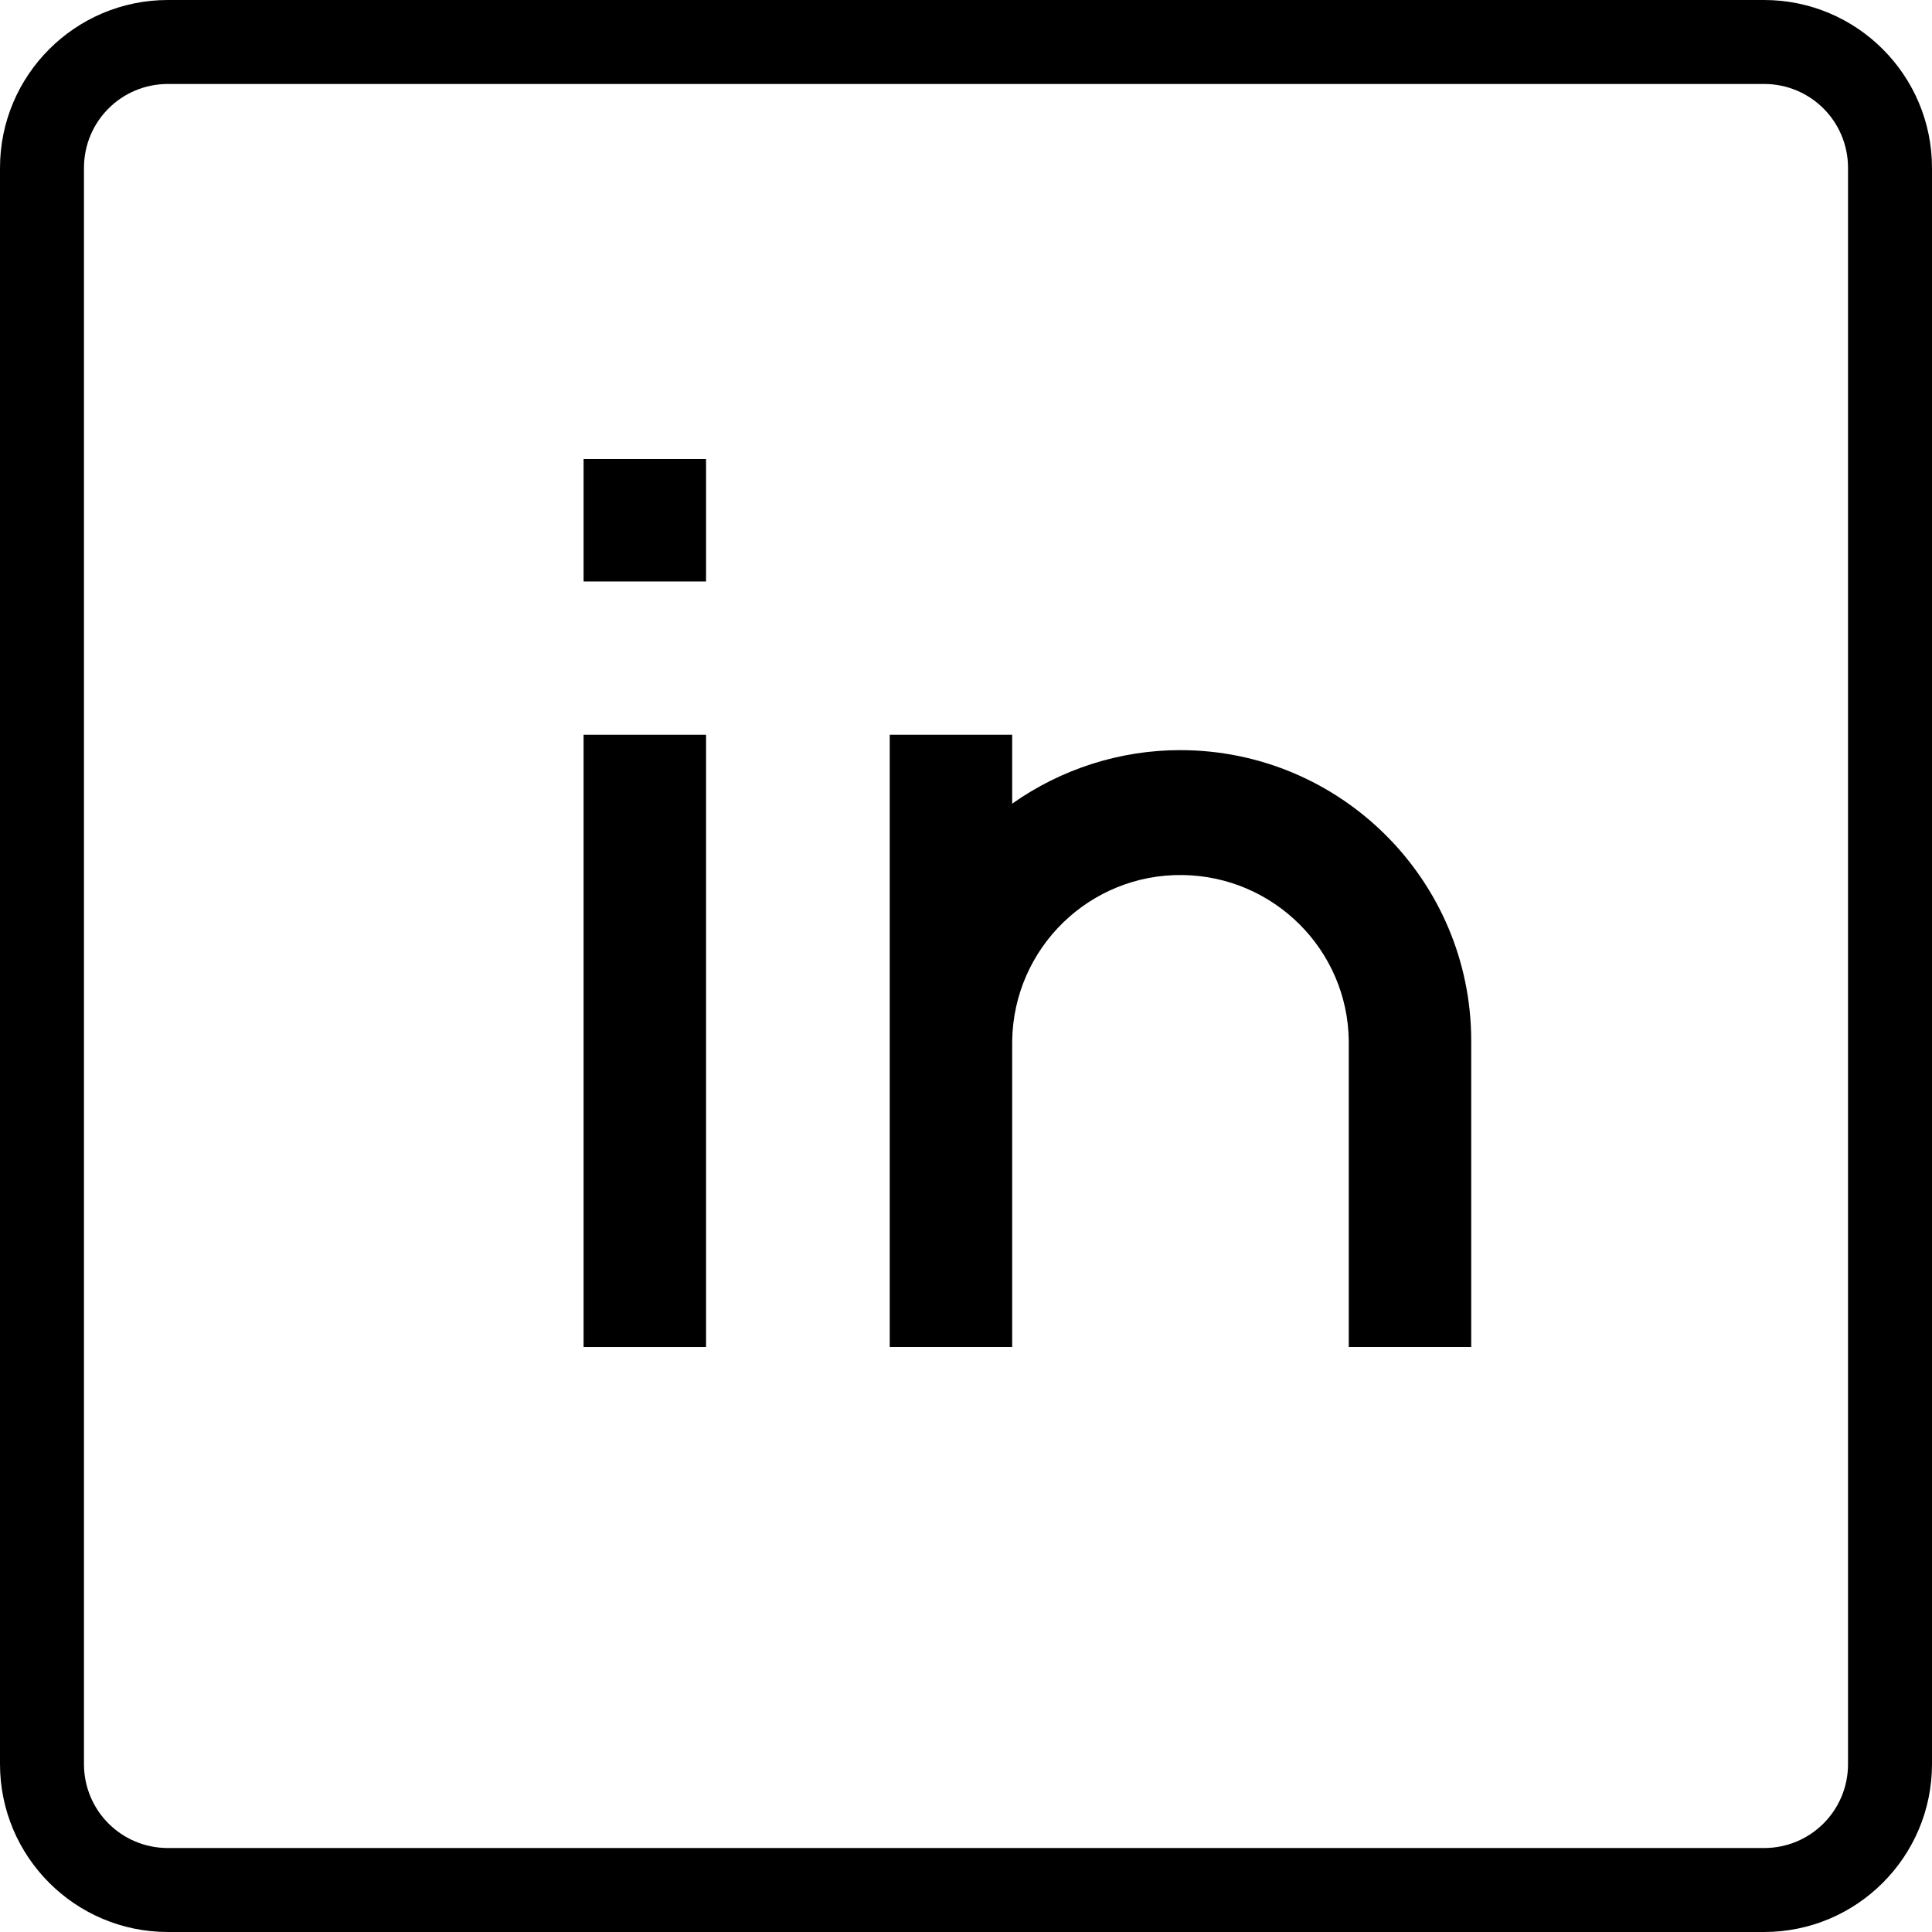
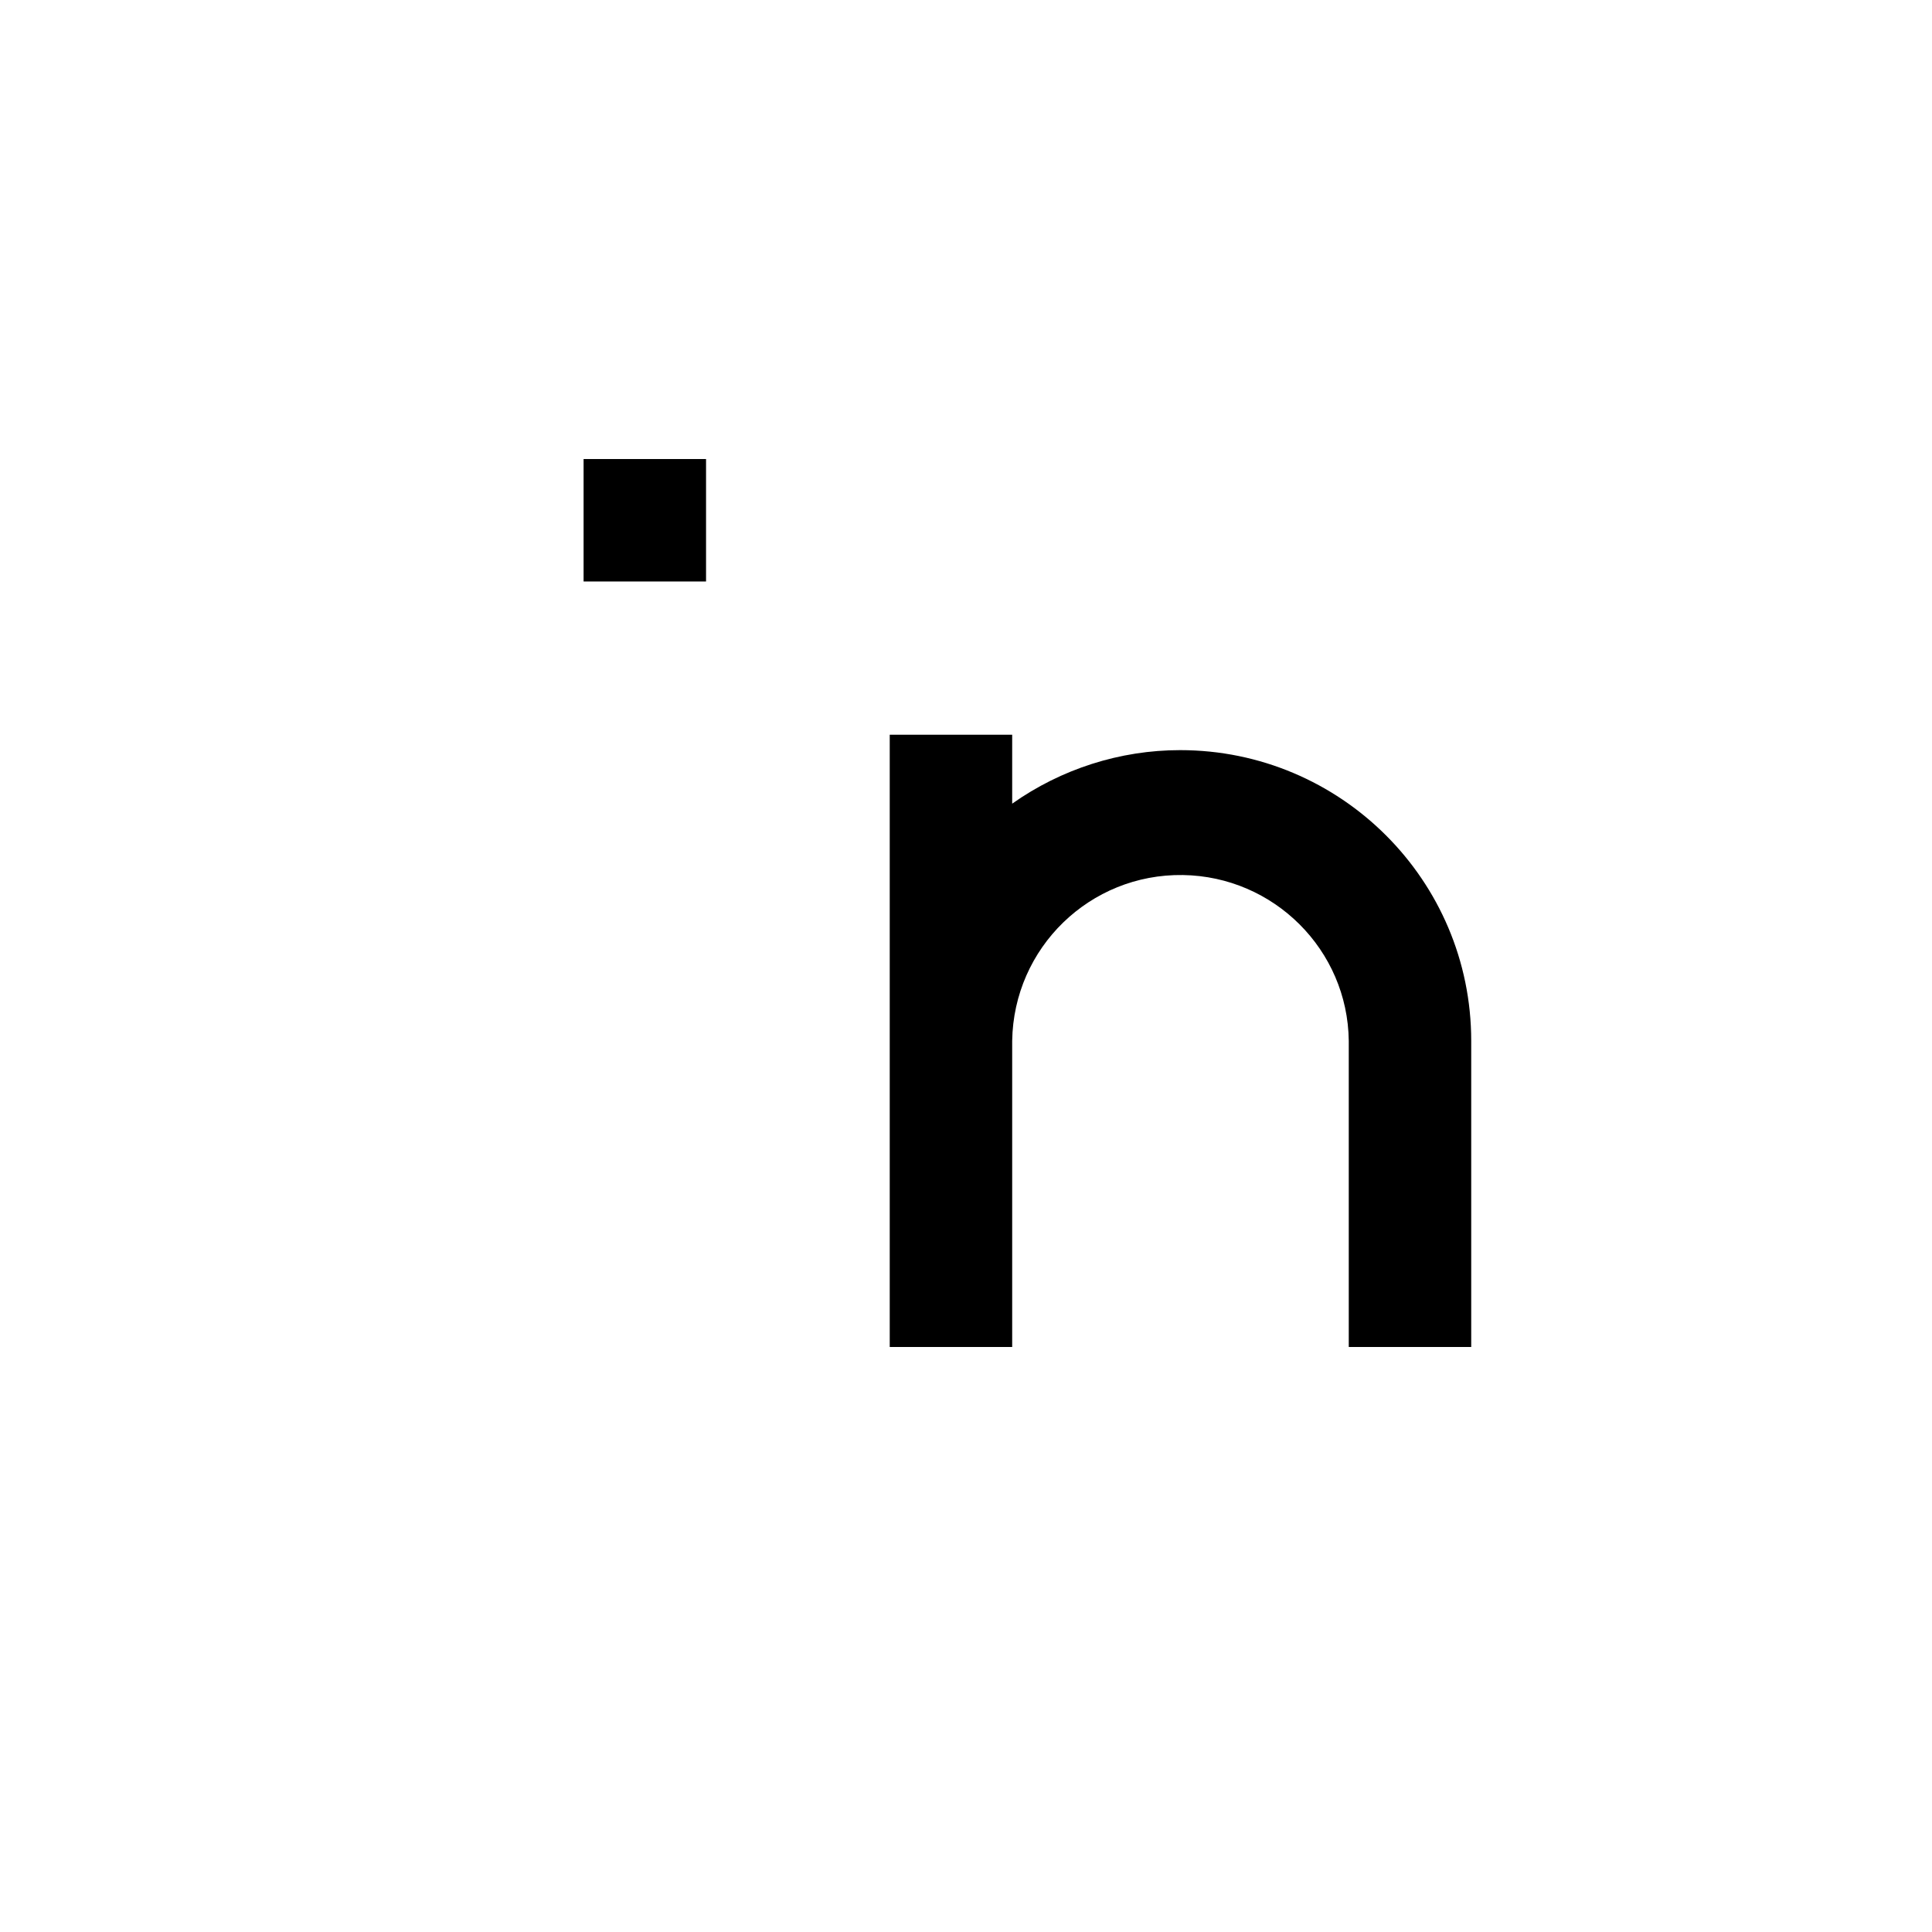
<svg xmlns="http://www.w3.org/2000/svg" id="Layer_2" viewBox="0 0 552.2 552.2">
  <g id="Layer_2-2">
    <g id="Layer_1-2">
      <g id="Layer_2-2">
        <g id="Layer_1-2-2">
-           <path d="M166.8,210h35v175h-35V210Z" />
          <path d="M166.8,131.2h35v35h-35v-35Z" />
          <path d="M289.3,319.4v-21.9c.4-26.6,22.2-47.8,48.8-47.4,26,.4,47.1,21.4,47.4,47.4v87.5h35v-87.5c0-45.9-37.3-83.1-83.2-83.1-17.2,0-34,5.4-48,15.3v-19.7h-35v175h35v-65.6Z" />
          <g id="Layer_2-2-2">
            <g id="Layer_1-2-2">
-               <path d="M504.2,0H48C21.5,0,0,21.5,0,48V504.2c0,26.5,21.5,48,48,48H504.2c26.5,0,48-21.5,48-48V48c0-26.5-21.5-48-48-48Zm24,504.2c0,13.3-10.7,24-24,24H48c-13.3,0-24-10.7-24-24h0V48c0-13.3,10.7-24,24-24H504.2c13.3,0,24,10.7,24,24V504.2Z" />
-             </g>
+               </g>
          </g>
        </g>
      </g>
    </g>
  </g>
</svg>